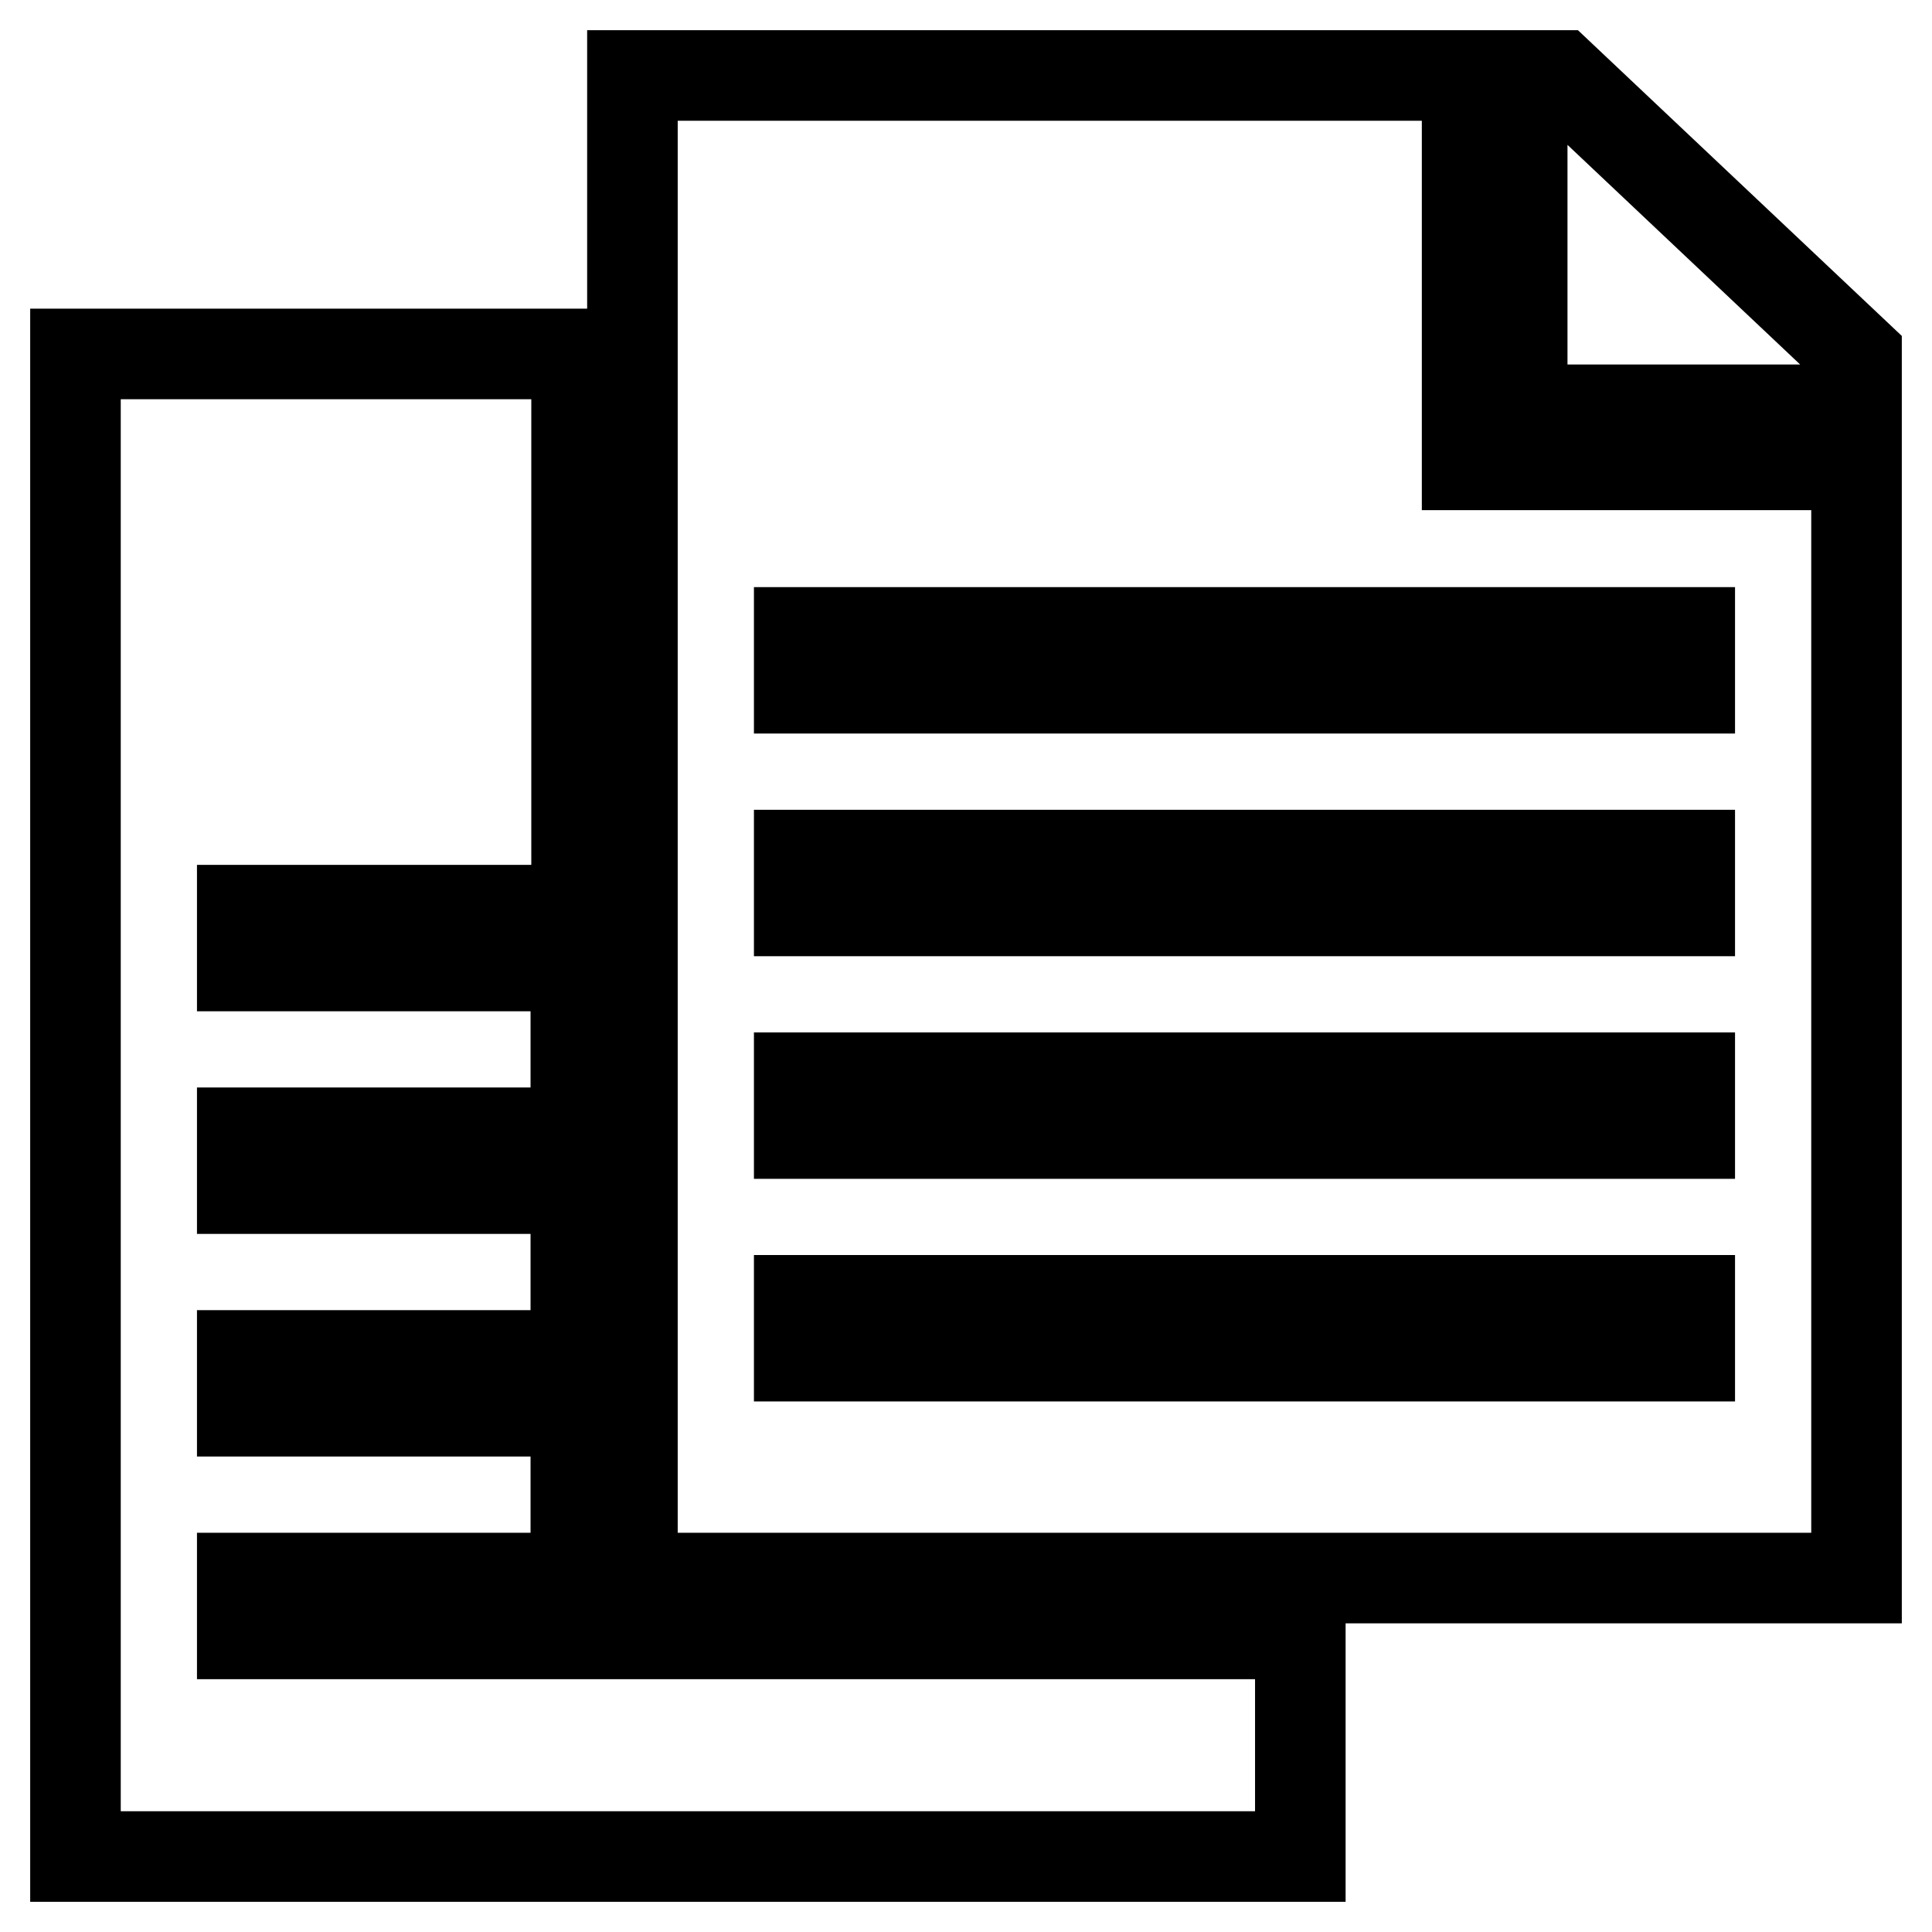
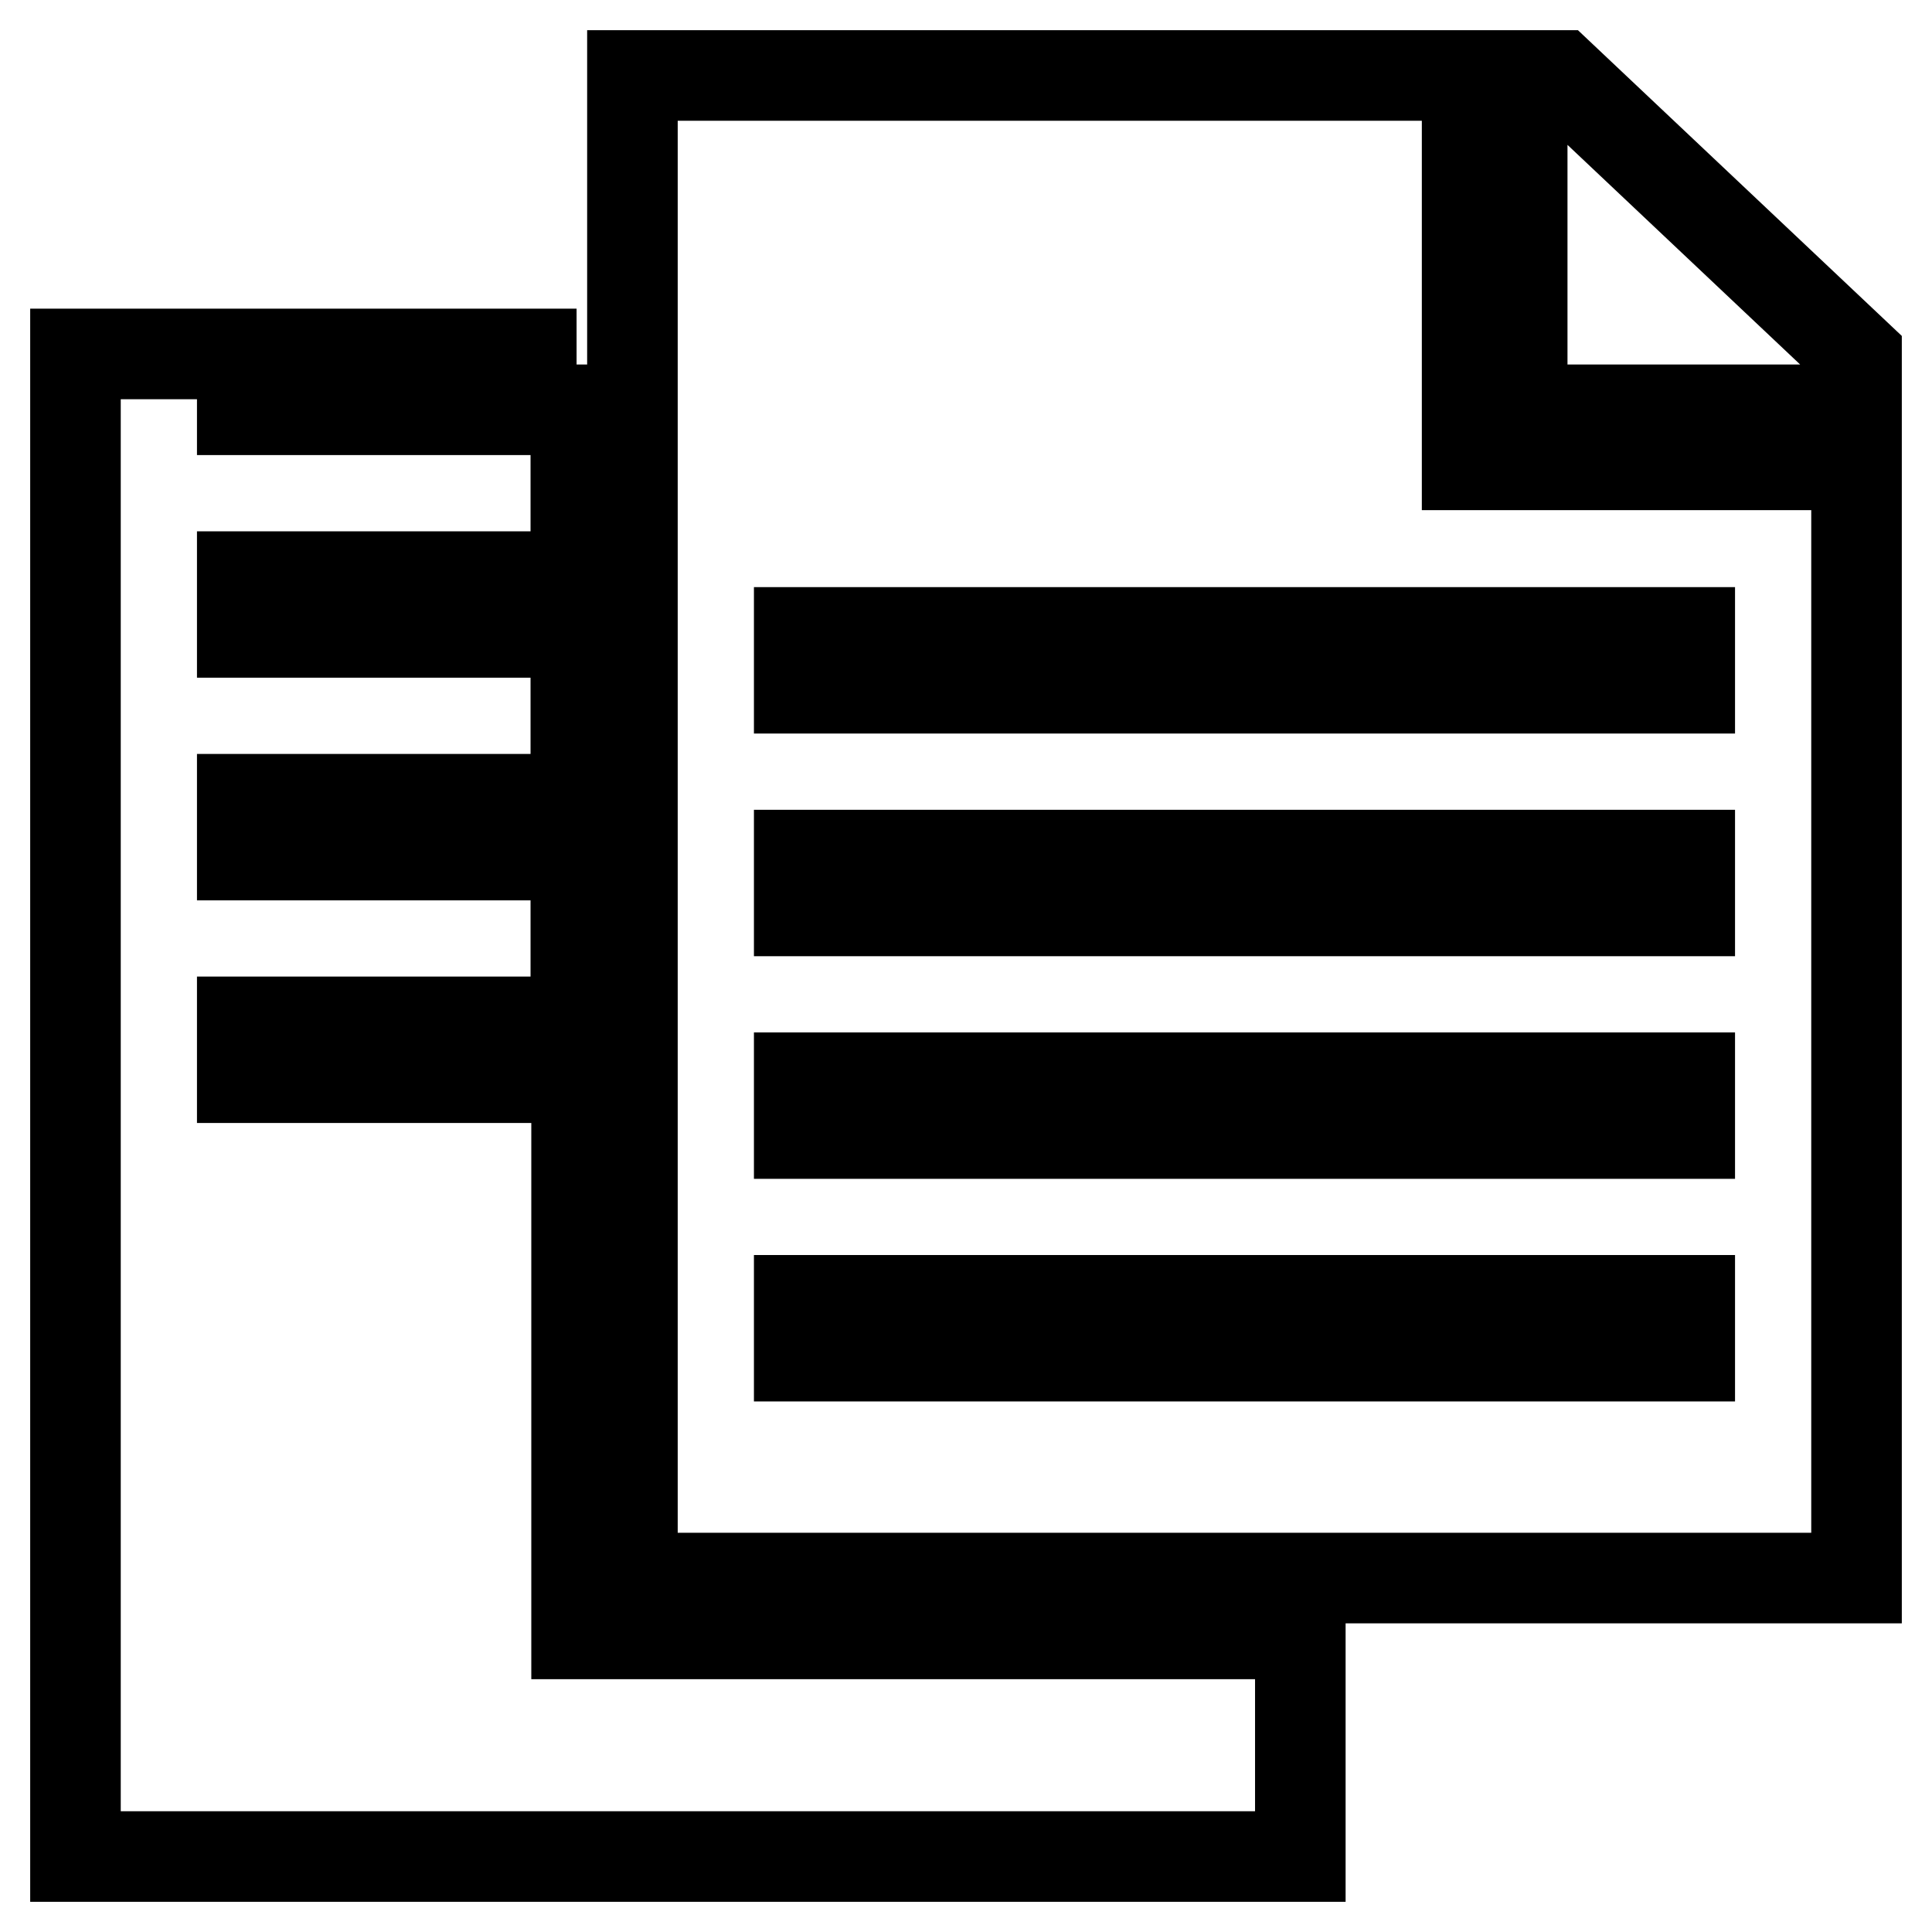
<svg xmlns="http://www.w3.org/2000/svg" version="1.1" x="0px" y="0px" viewBox="0 0 256 256" enable-background="new 0 0 256 256" xml:space="preserve">
  <g>
-     <path stroke-width="12" fill-opacity="0" stroke="#000000" d="M83.8,209.1V10h110.6v44.2v7.4H246v147.5H83.8z M223.9,83.8h-118v7.4h118V83.8z M223.9,113.3h-118v7.4h118 V113.3z M223.9,142.8h-118v7.4h118V142.8z M223.9,172.3h-118v7.4h118V172.3z M201.7,10h5L246,47.1v7.2h-44.3V10z M76.4,216.5h73.8 h22.1V246H10V46.9h66.4v73.7H32.1v7.4h44.2v22.1H32.1v7.4h44.2v22.1H32.1v7.4h44.2v22.1H32.1v7.4H76.4z" />
+     <path stroke-width="12" fill-opacity="0" stroke="#000000" d="M83.8,209.1V10h110.6v44.2v7.4H246v147.5H83.8z M223.9,83.8h-118v7.4h118V83.8z M223.9,113.3h-118v7.4h118 V113.3z M223.9,142.8h-118v7.4h118V142.8z M223.9,172.3h-118v7.4h118V172.3z M201.7,10h5L246,47.1v7.2h-44.3V10z M76.4,216.5h73.8 h22.1V246H10V46.9h66.4H32.1v7.4h44.2v22.1H32.1v7.4h44.2v22.1H32.1v7.4h44.2v22.1H32.1v7.4H76.4z" />
  </g>
</svg>